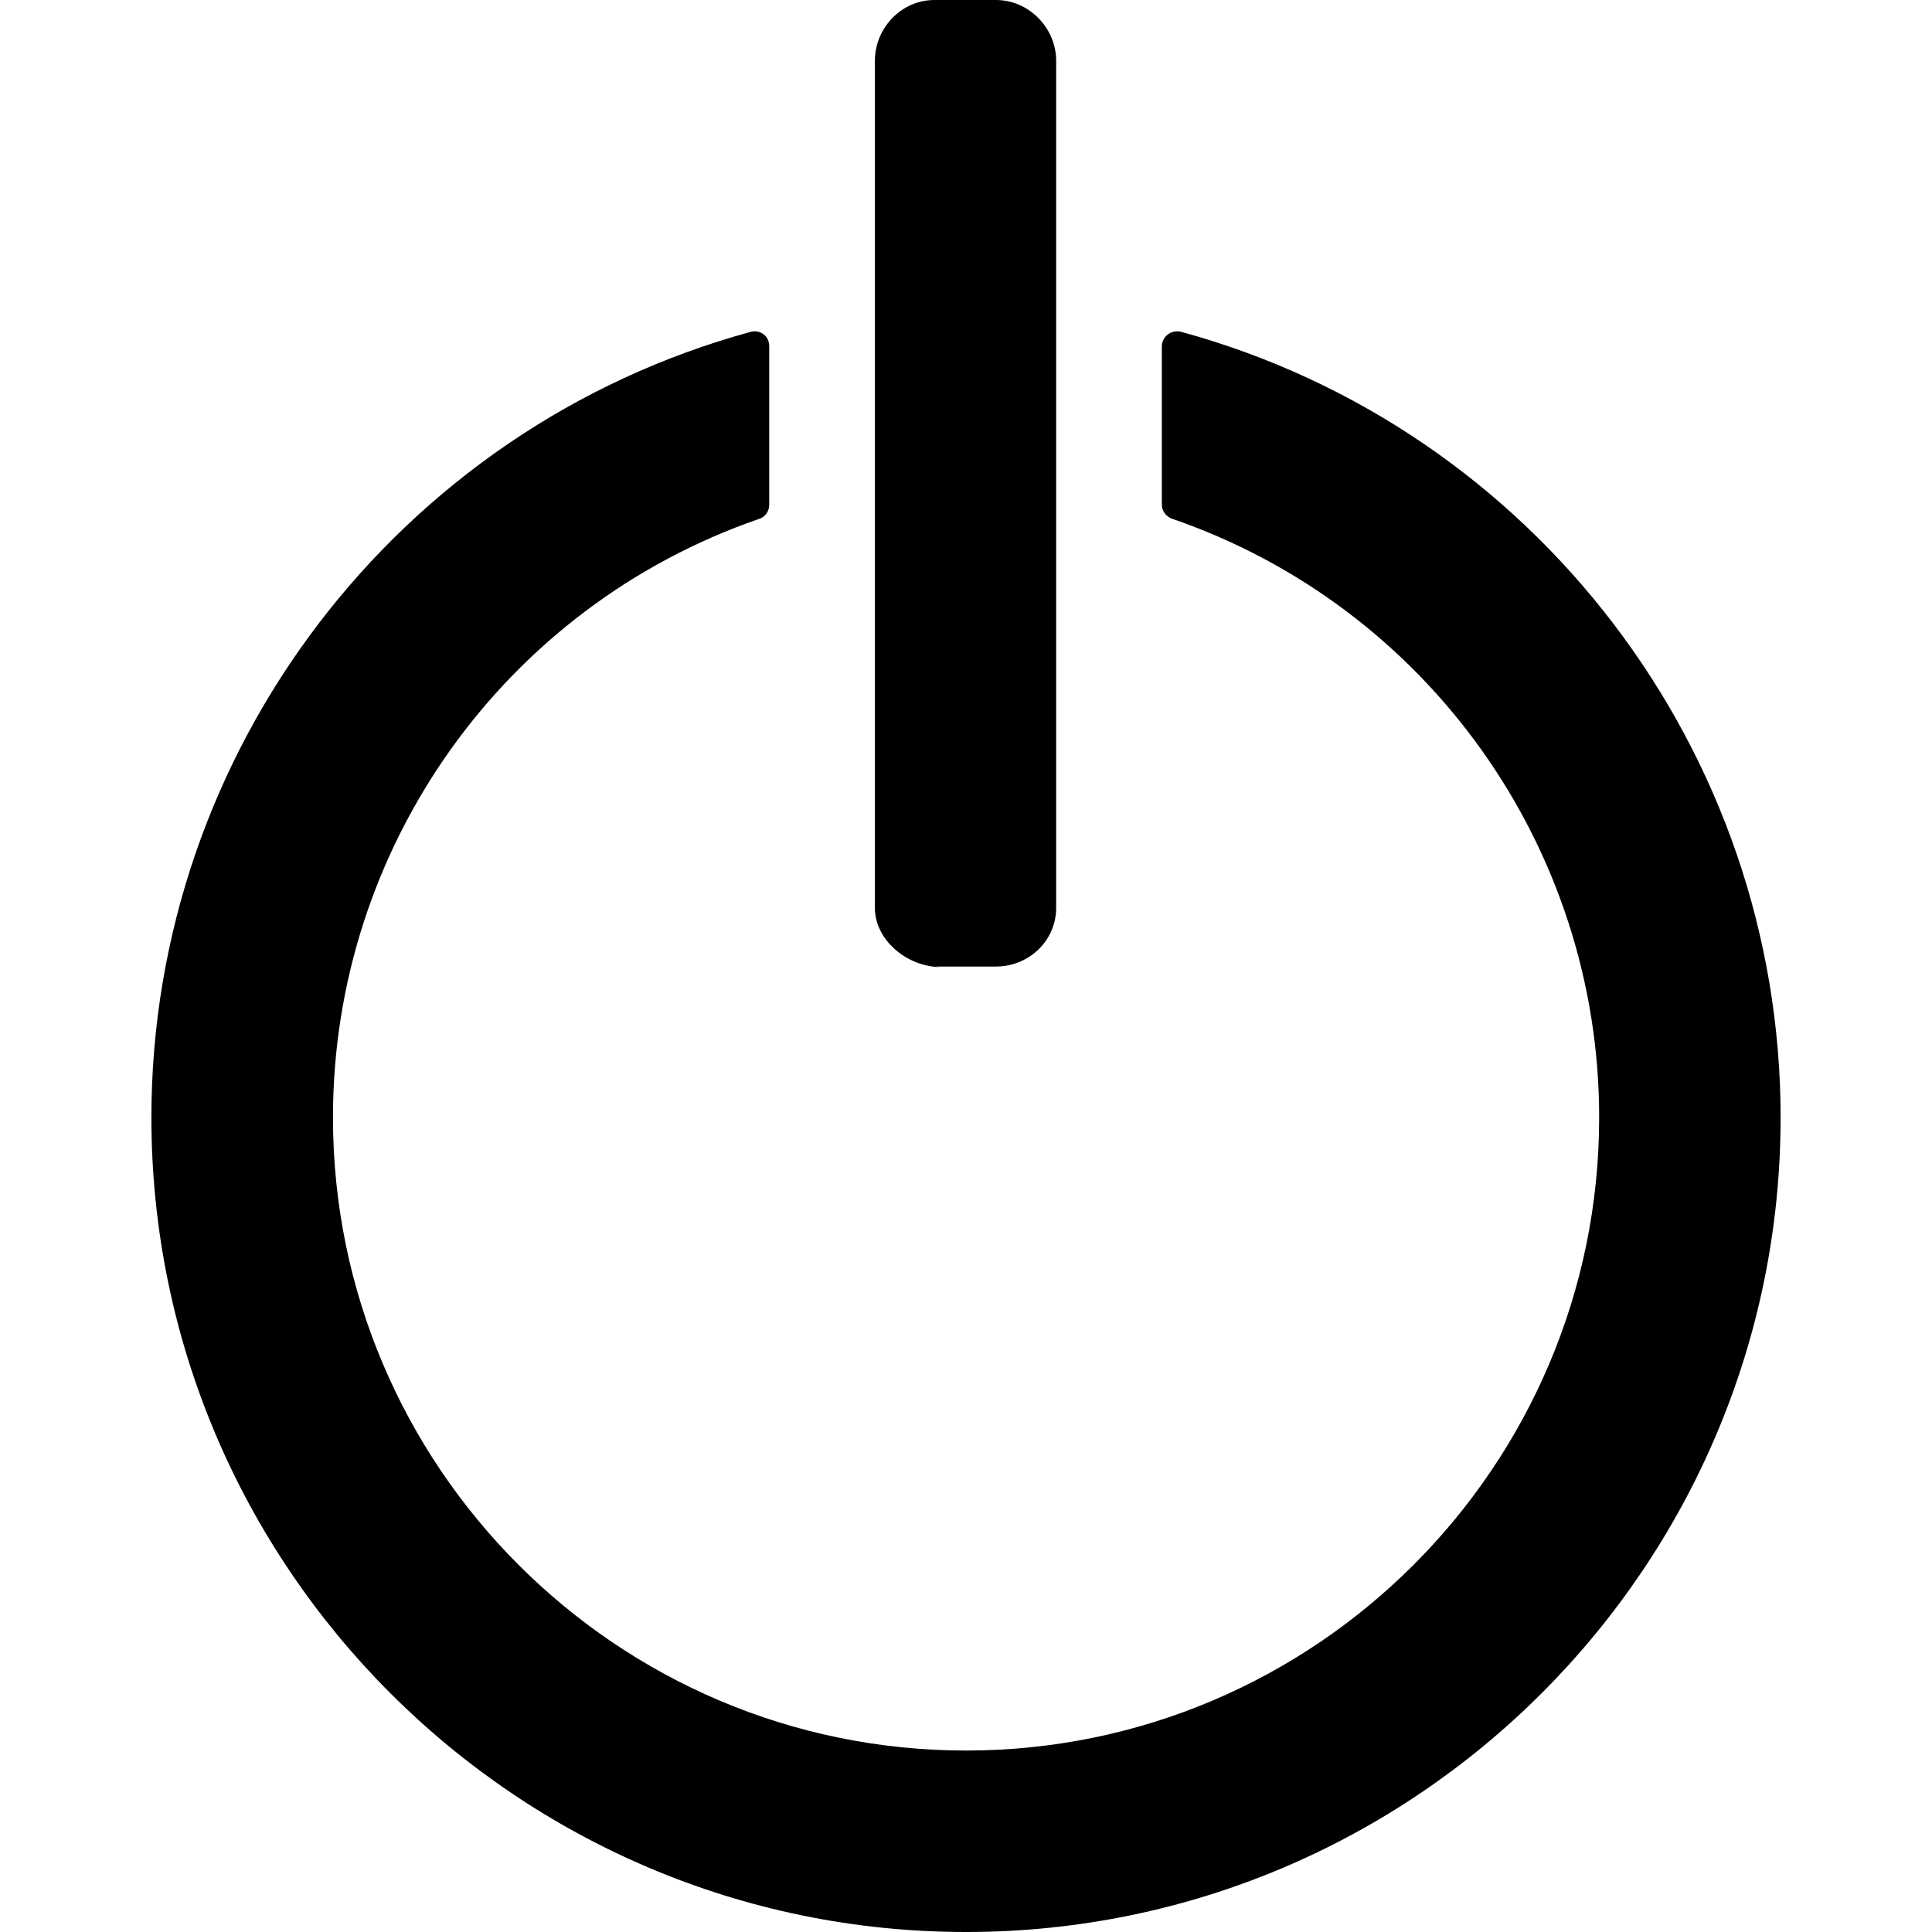
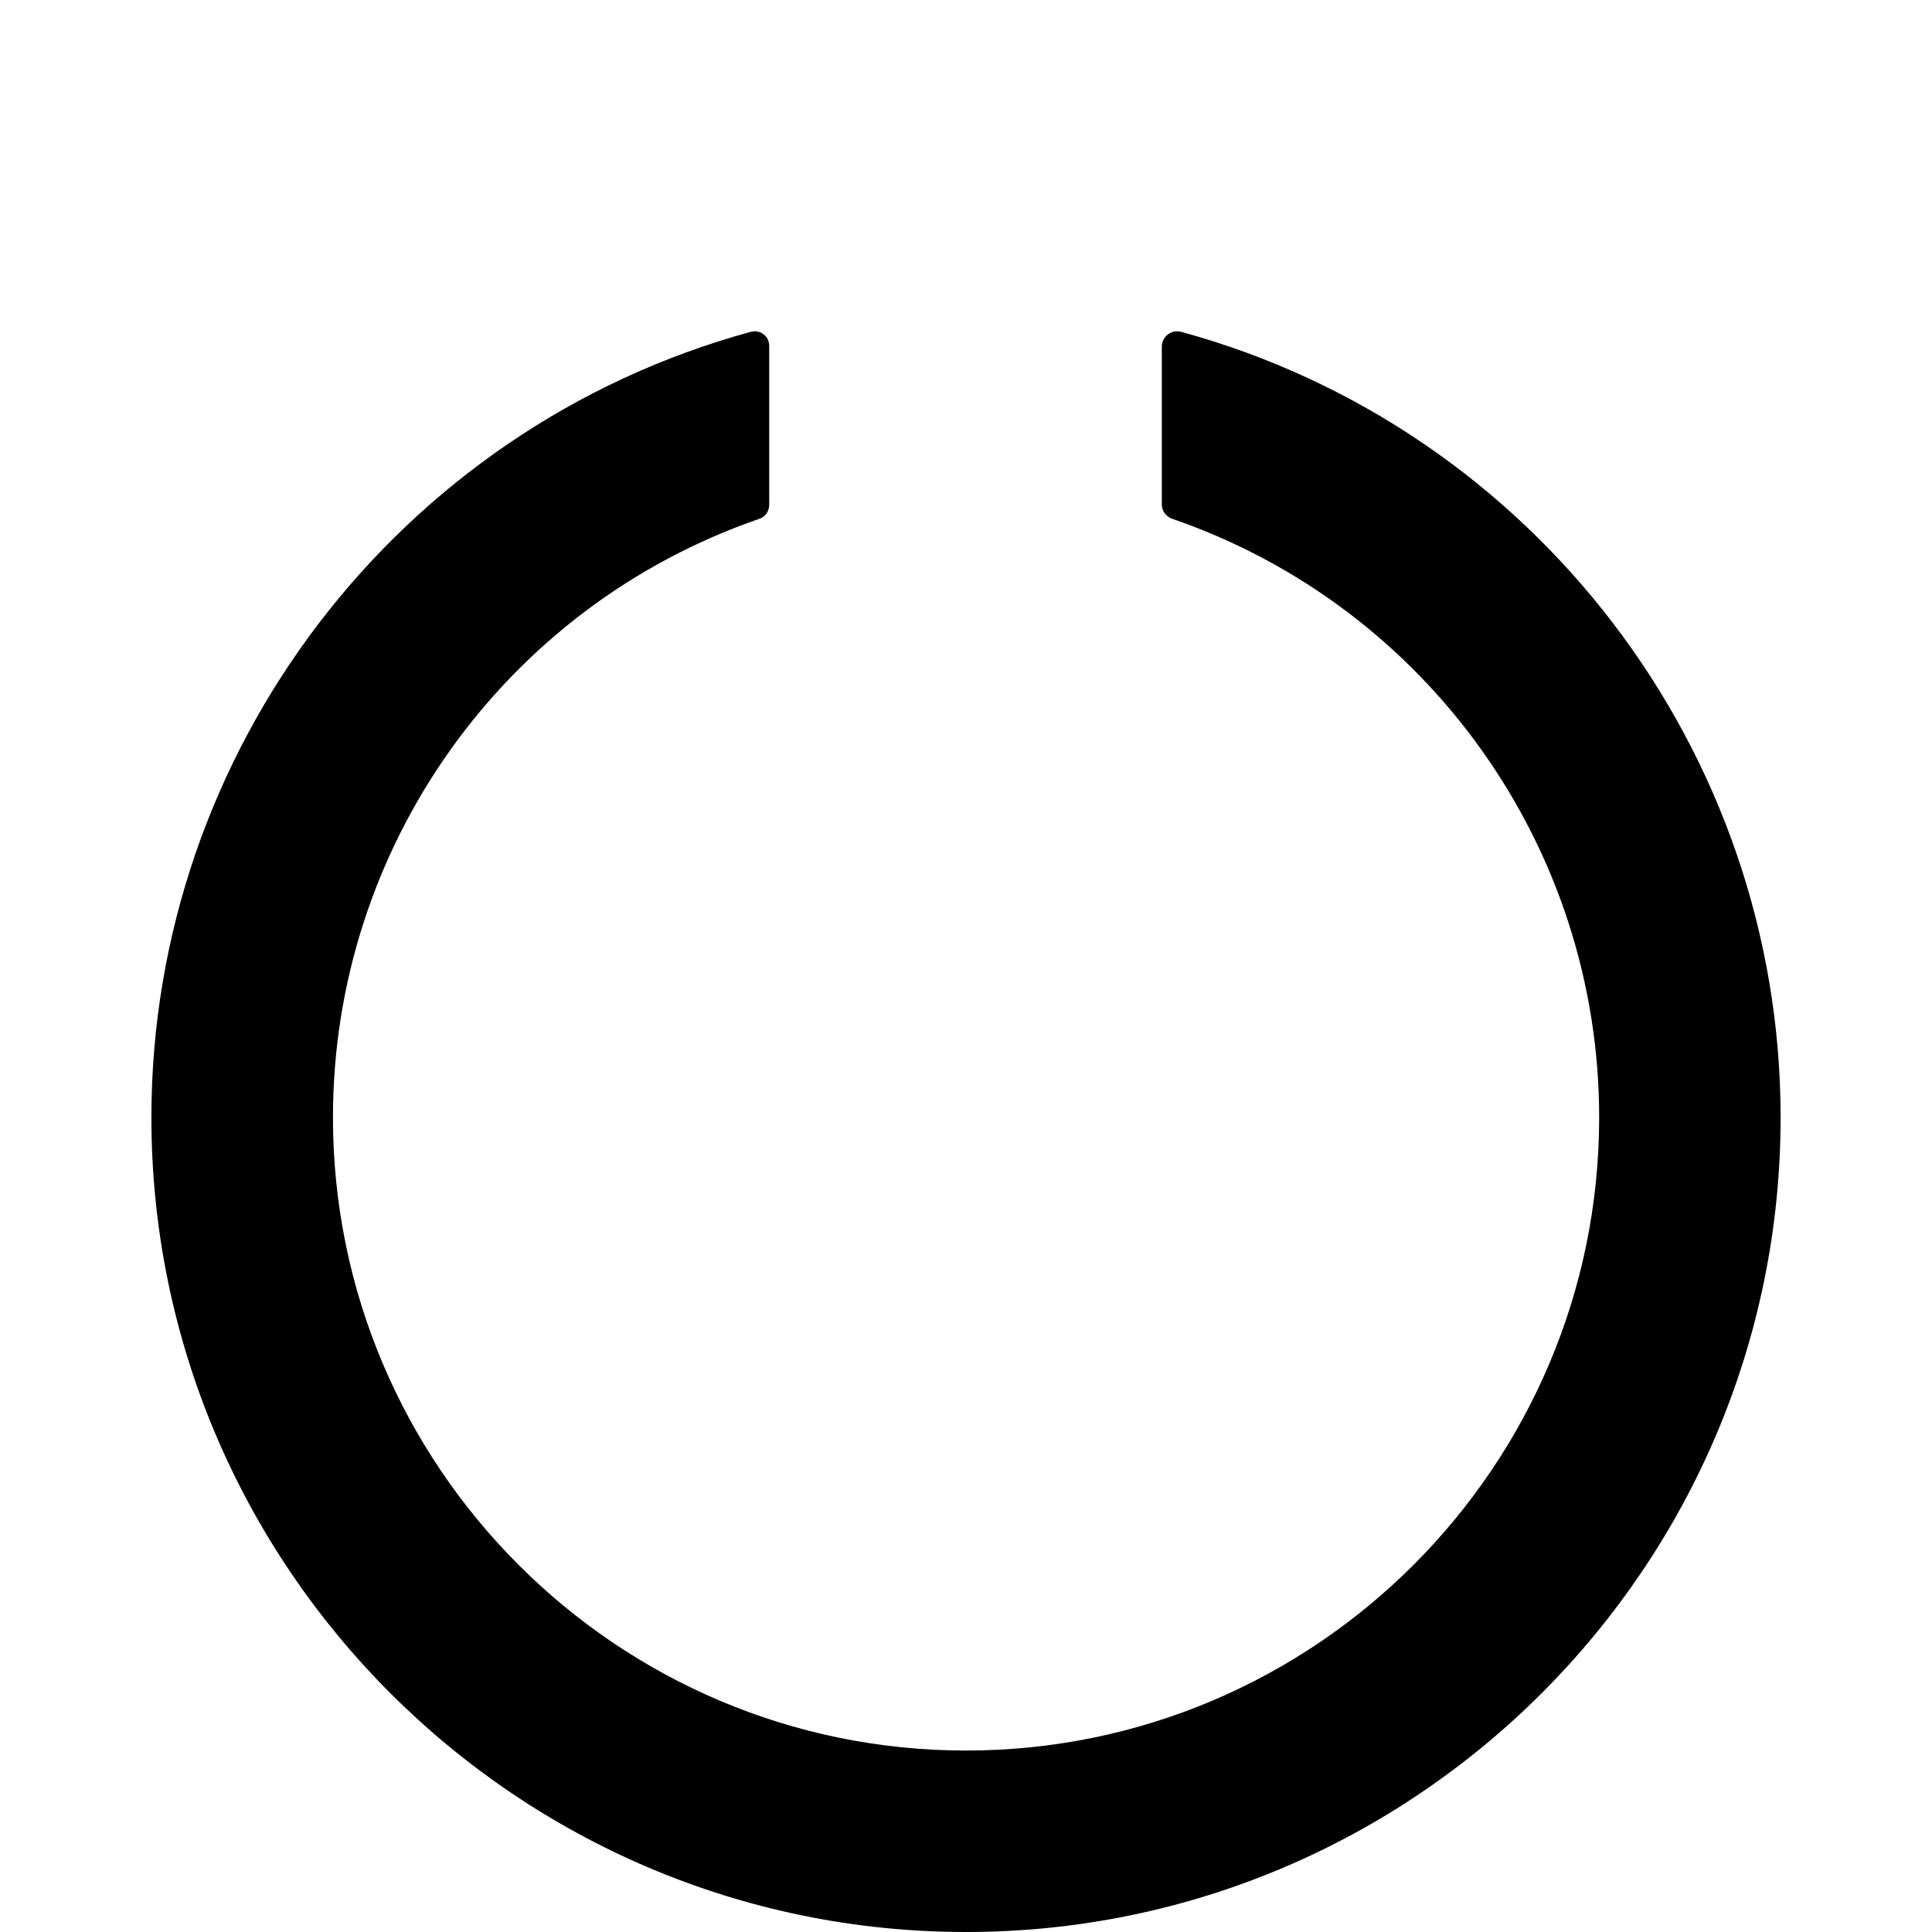
<svg xmlns="http://www.w3.org/2000/svg" fill="#000000" height="800px" width="800px" version="1.1" id="Layer_1" viewBox="0 0 493.304 493.304" xml:space="preserve">
  <g>
    <g>
-       <path d="M254.312,0h-15.728c-8.404,0-15.196,7.128-15.196,15.524v216.28c0,8.4,8.452,15.128,16.852,15.128l-1.428-0.14h15.5    c8.384,0,15.36-6.588,15.36-14.988V15.524C269.672,7.128,262.696,0,254.312,0z" />
-     </g>
+       </g>
  </g>
  <g>
    <g>
      <path d="M301.6,84.728c-1.168-0.3-2.428-0.08-3.388,0.656c-0.96,0.712-1.56,1.868-1.56,3.056v40.392    c0,1.624,1.088,3.096,2.644,3.628C364.5,154.924,408.32,216.356,408.32,285.312c0,89.152-72.516,161.66-161.648,161.66    c-89.14,0-161.656-72.508-161.656-161.66c0-68.956,43.696-130.388,108.9-152.852c1.568-0.532,2.492-2.004,2.492-3.628V88.436    c0-1.188-0.444-2.344-1.412-3.056c-0.948-0.736-2.132-0.956-3.296-0.656c-90.12,24.616-153.044,107.1-153.044,200.584    c0,114.684,93.316,207.996,208.008,207.996c114.684,0,207.984-93.312,207.984-207.996    C454.648,191.828,391.712,109.344,301.6,84.728z" />
    </g>
  </g>
</svg>